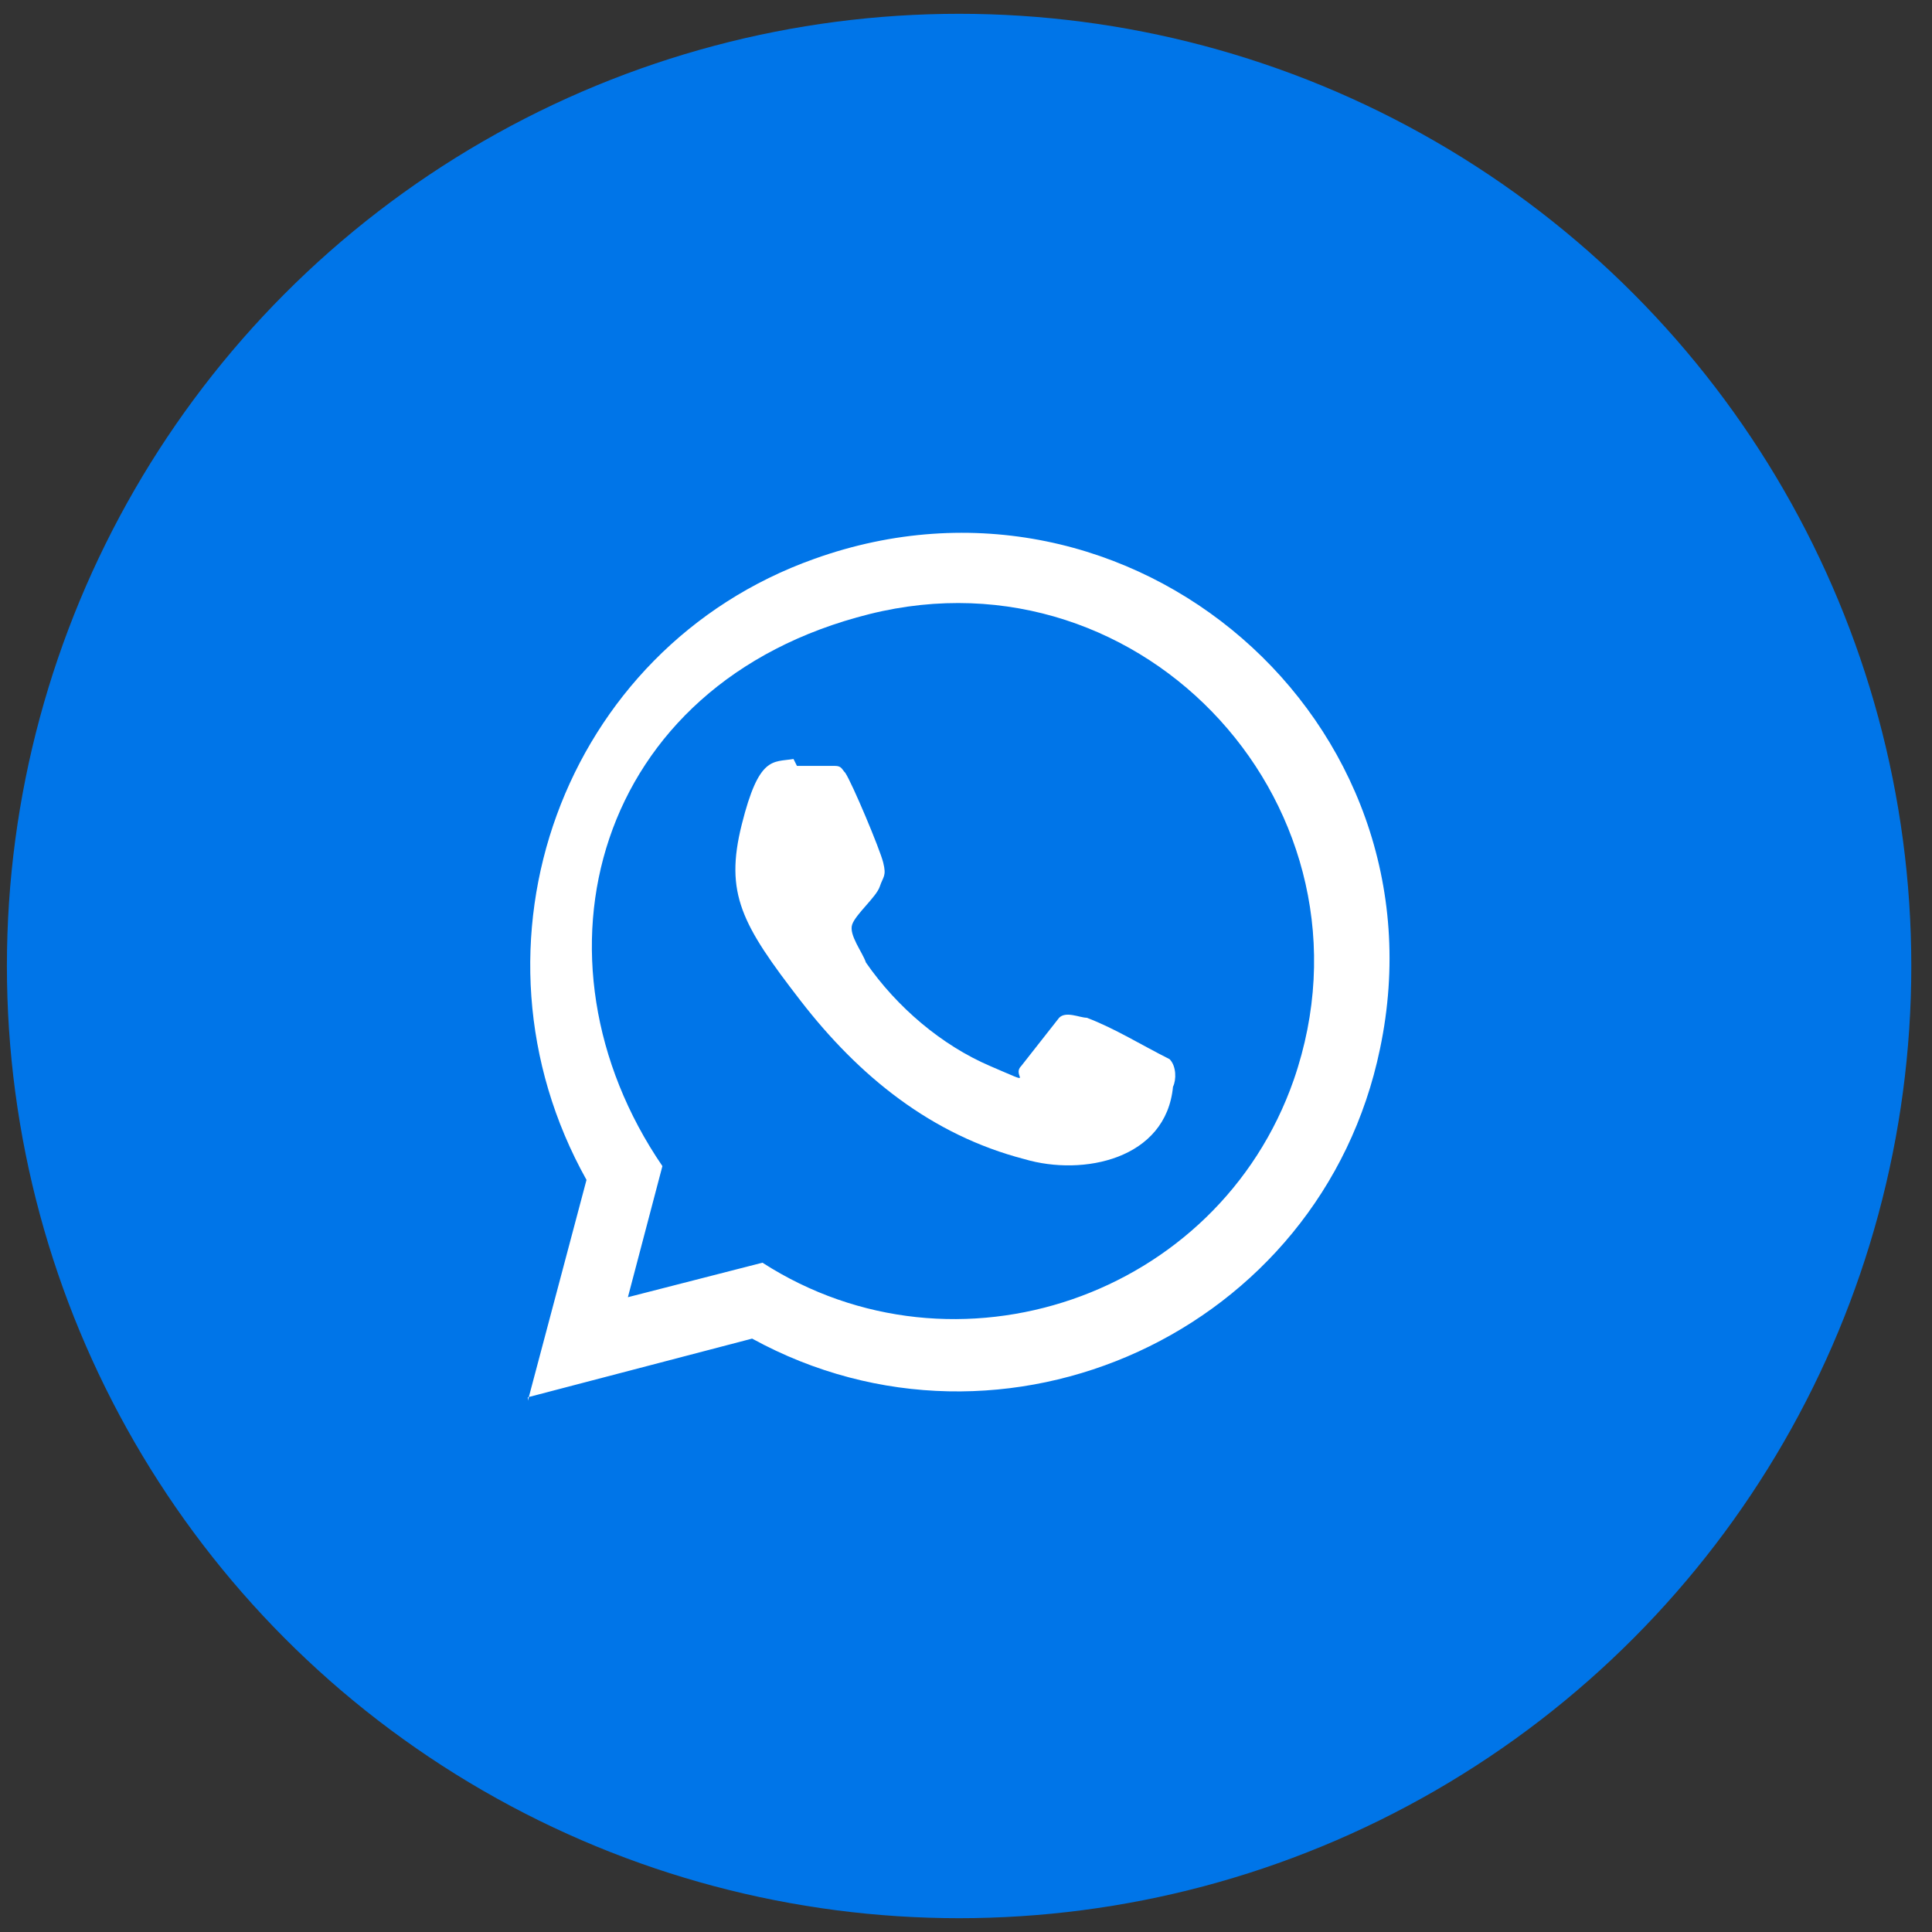
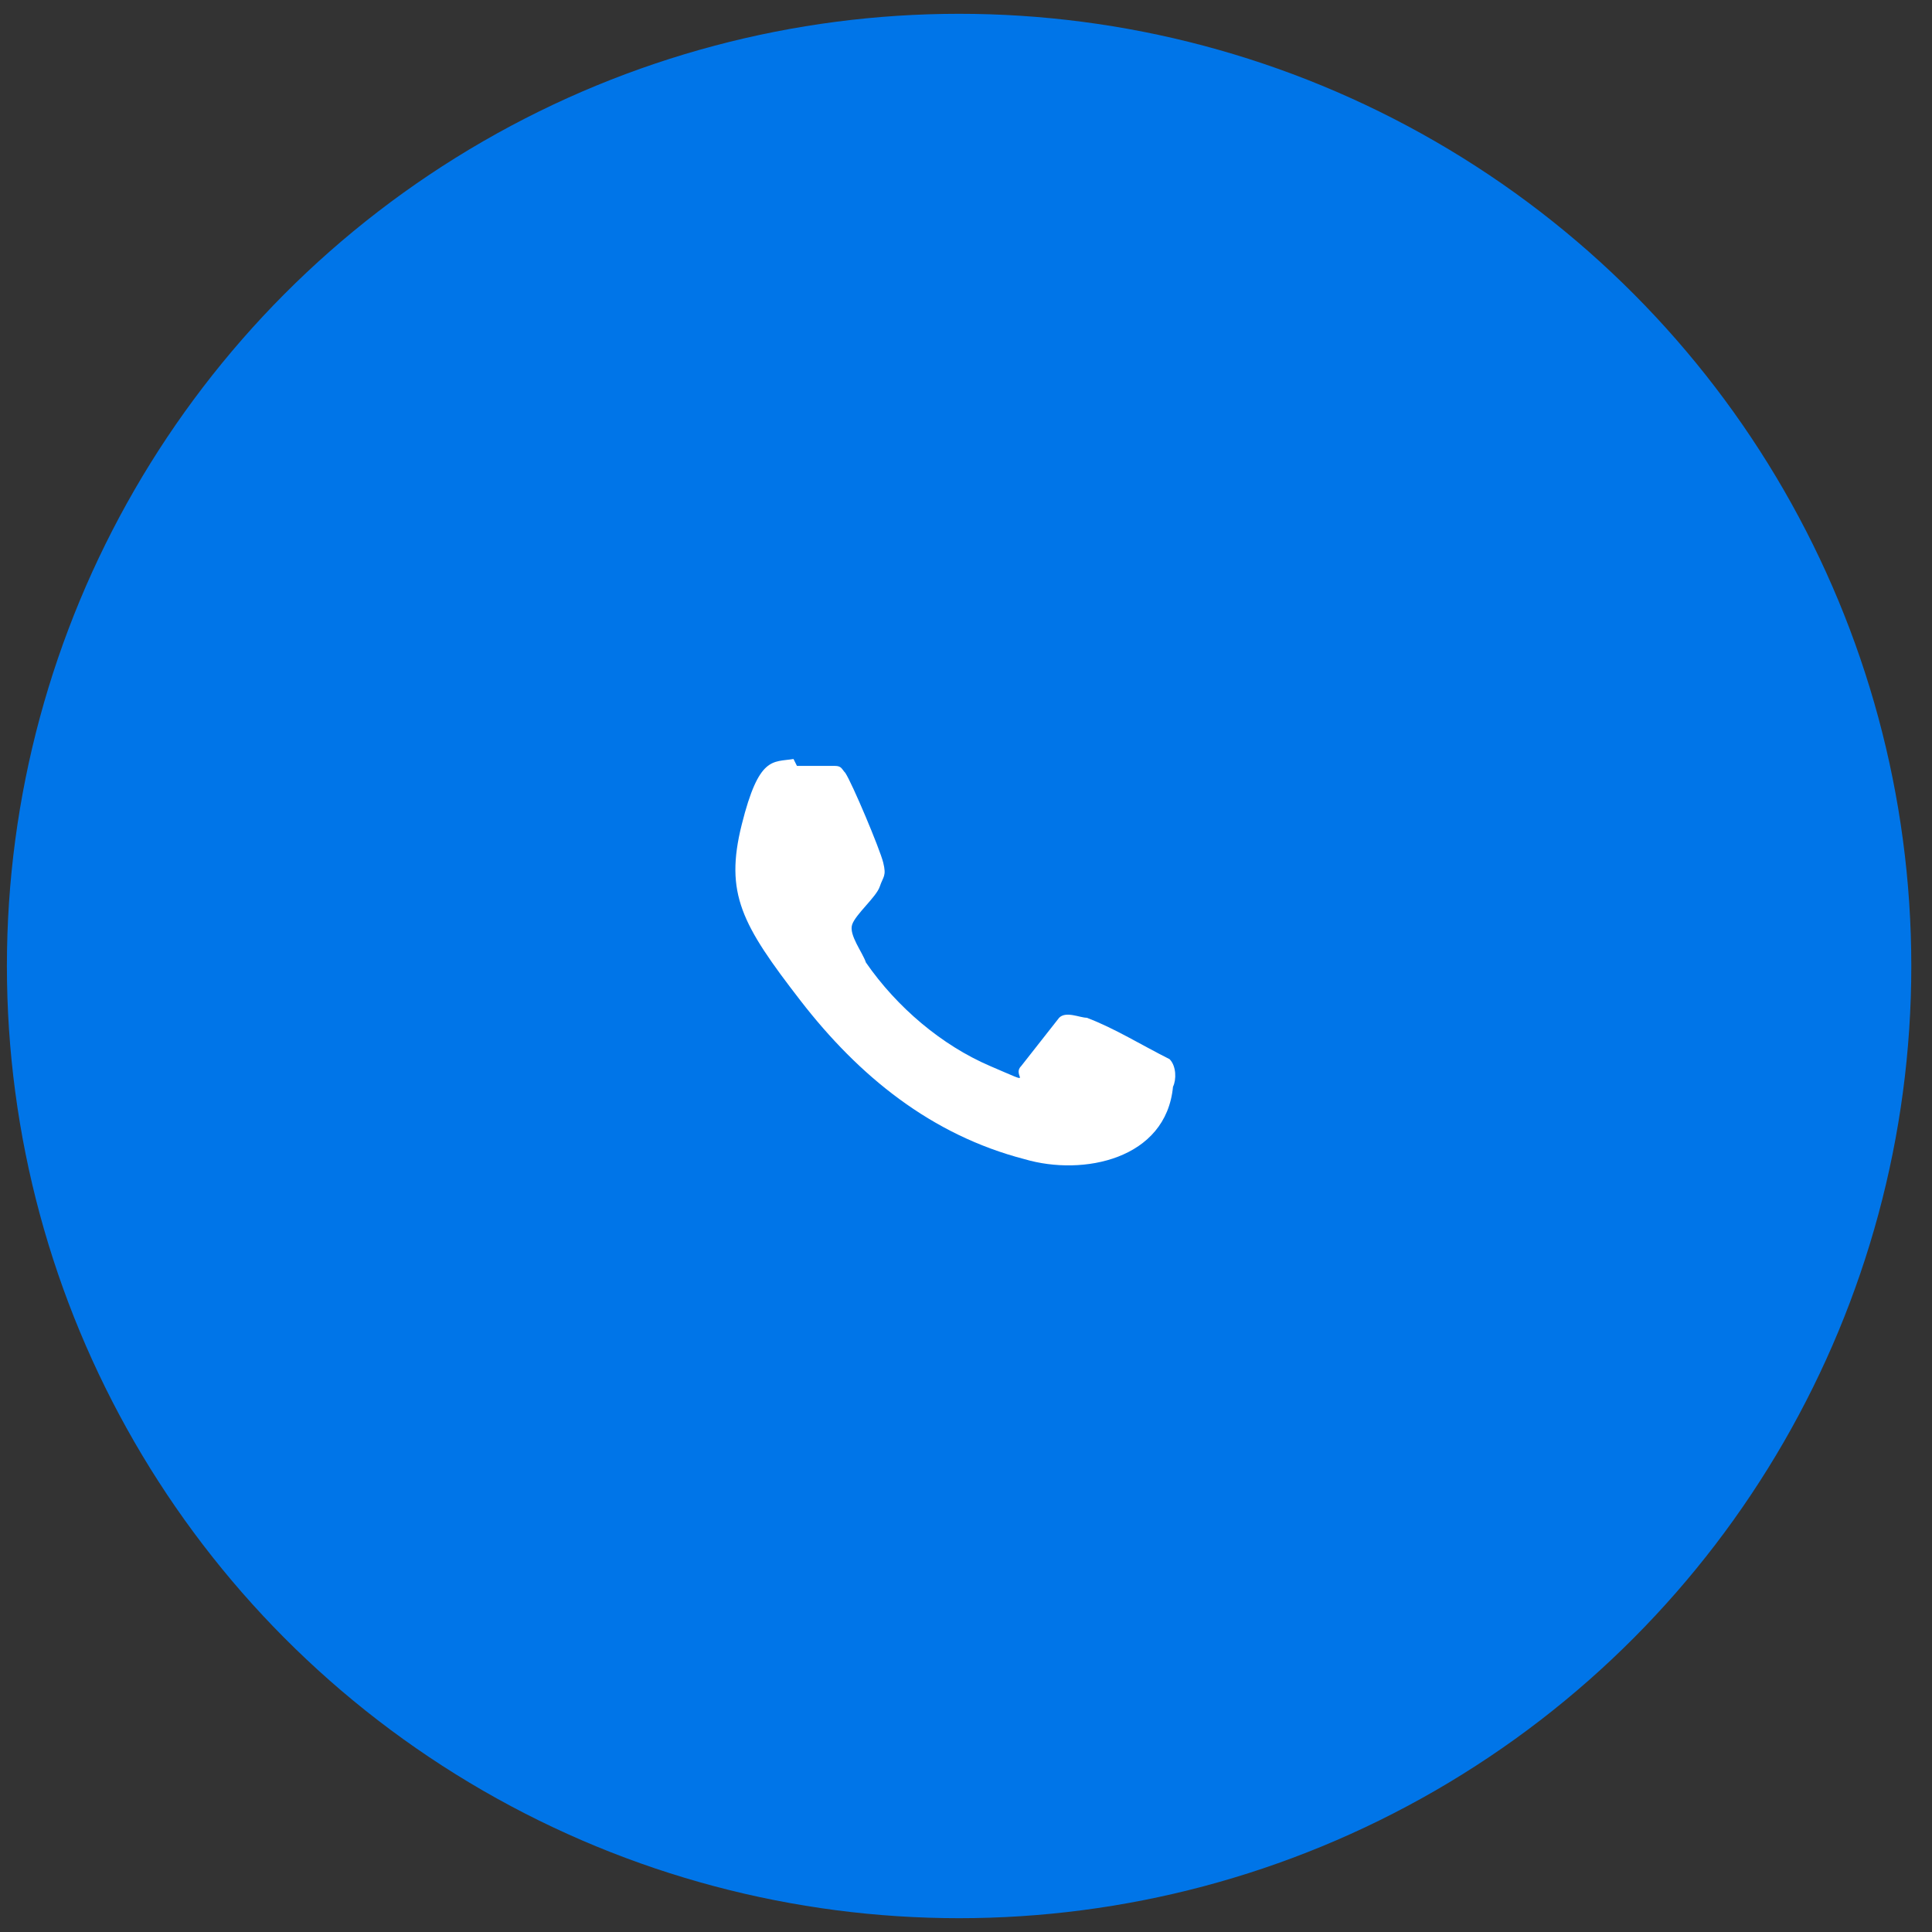
<svg xmlns="http://www.w3.org/2000/svg" id="Camada_1" version="1.1" viewBox="0 0 56 56">
  <rect x="0" y="0" width="56" height="56" fill="#333333" stroke="none" />
  <defs>
    <style>
      .st0 {
        fill: #fff;
      }

      .st1 {
        fill: #0075e8;
      }
    </style>
  </defs>
  <circle class="st1" cx="27.8" cy="28" r="27.6" />
  <g id="rv7g5c.tif">
    <g>
-       <path class="st0" d="M15.3,40.6h0l1.7-6.4c-3.8-6.8-.7-15.4,6.6-18,9.2-3.3,18.4,4.7,16.4,14.2-1.7,8.2-10.9,12.4-18.2,8.4l-6.5,1.7ZM18.2,37.6l3.9-1c5.6,3.6,13.2,1,15.4-5.3,2.7-7.8-4.3-15.5-12.3-13.5s-10.1,10-6,16l-1,3.8Z" />
      <path class="st0" d="M23.1,22.2c.2,0,.9,0,1.1,0s.2.1.3.2c.2.3,1,2.2,1.1,2.6s0,.4-.1.7-.7.8-.8,1.1.3.8.4,1.1c.9,1.3,2.2,2.4,3.6,3s.6.3.9,0l1.1-1.4c.2-.2.6,0,.8,0,.8.3,1.6.8,2.4,1.2.2.2.2.6.1.8-.2,2.1-2.6,2.6-4.3,2.1-2.7-.7-4.8-2.4-6.5-4.6s-2.2-3.1-1.7-5.1.9-1.8,1.5-1.9Z" />
    </g>
  </g>
</svg>